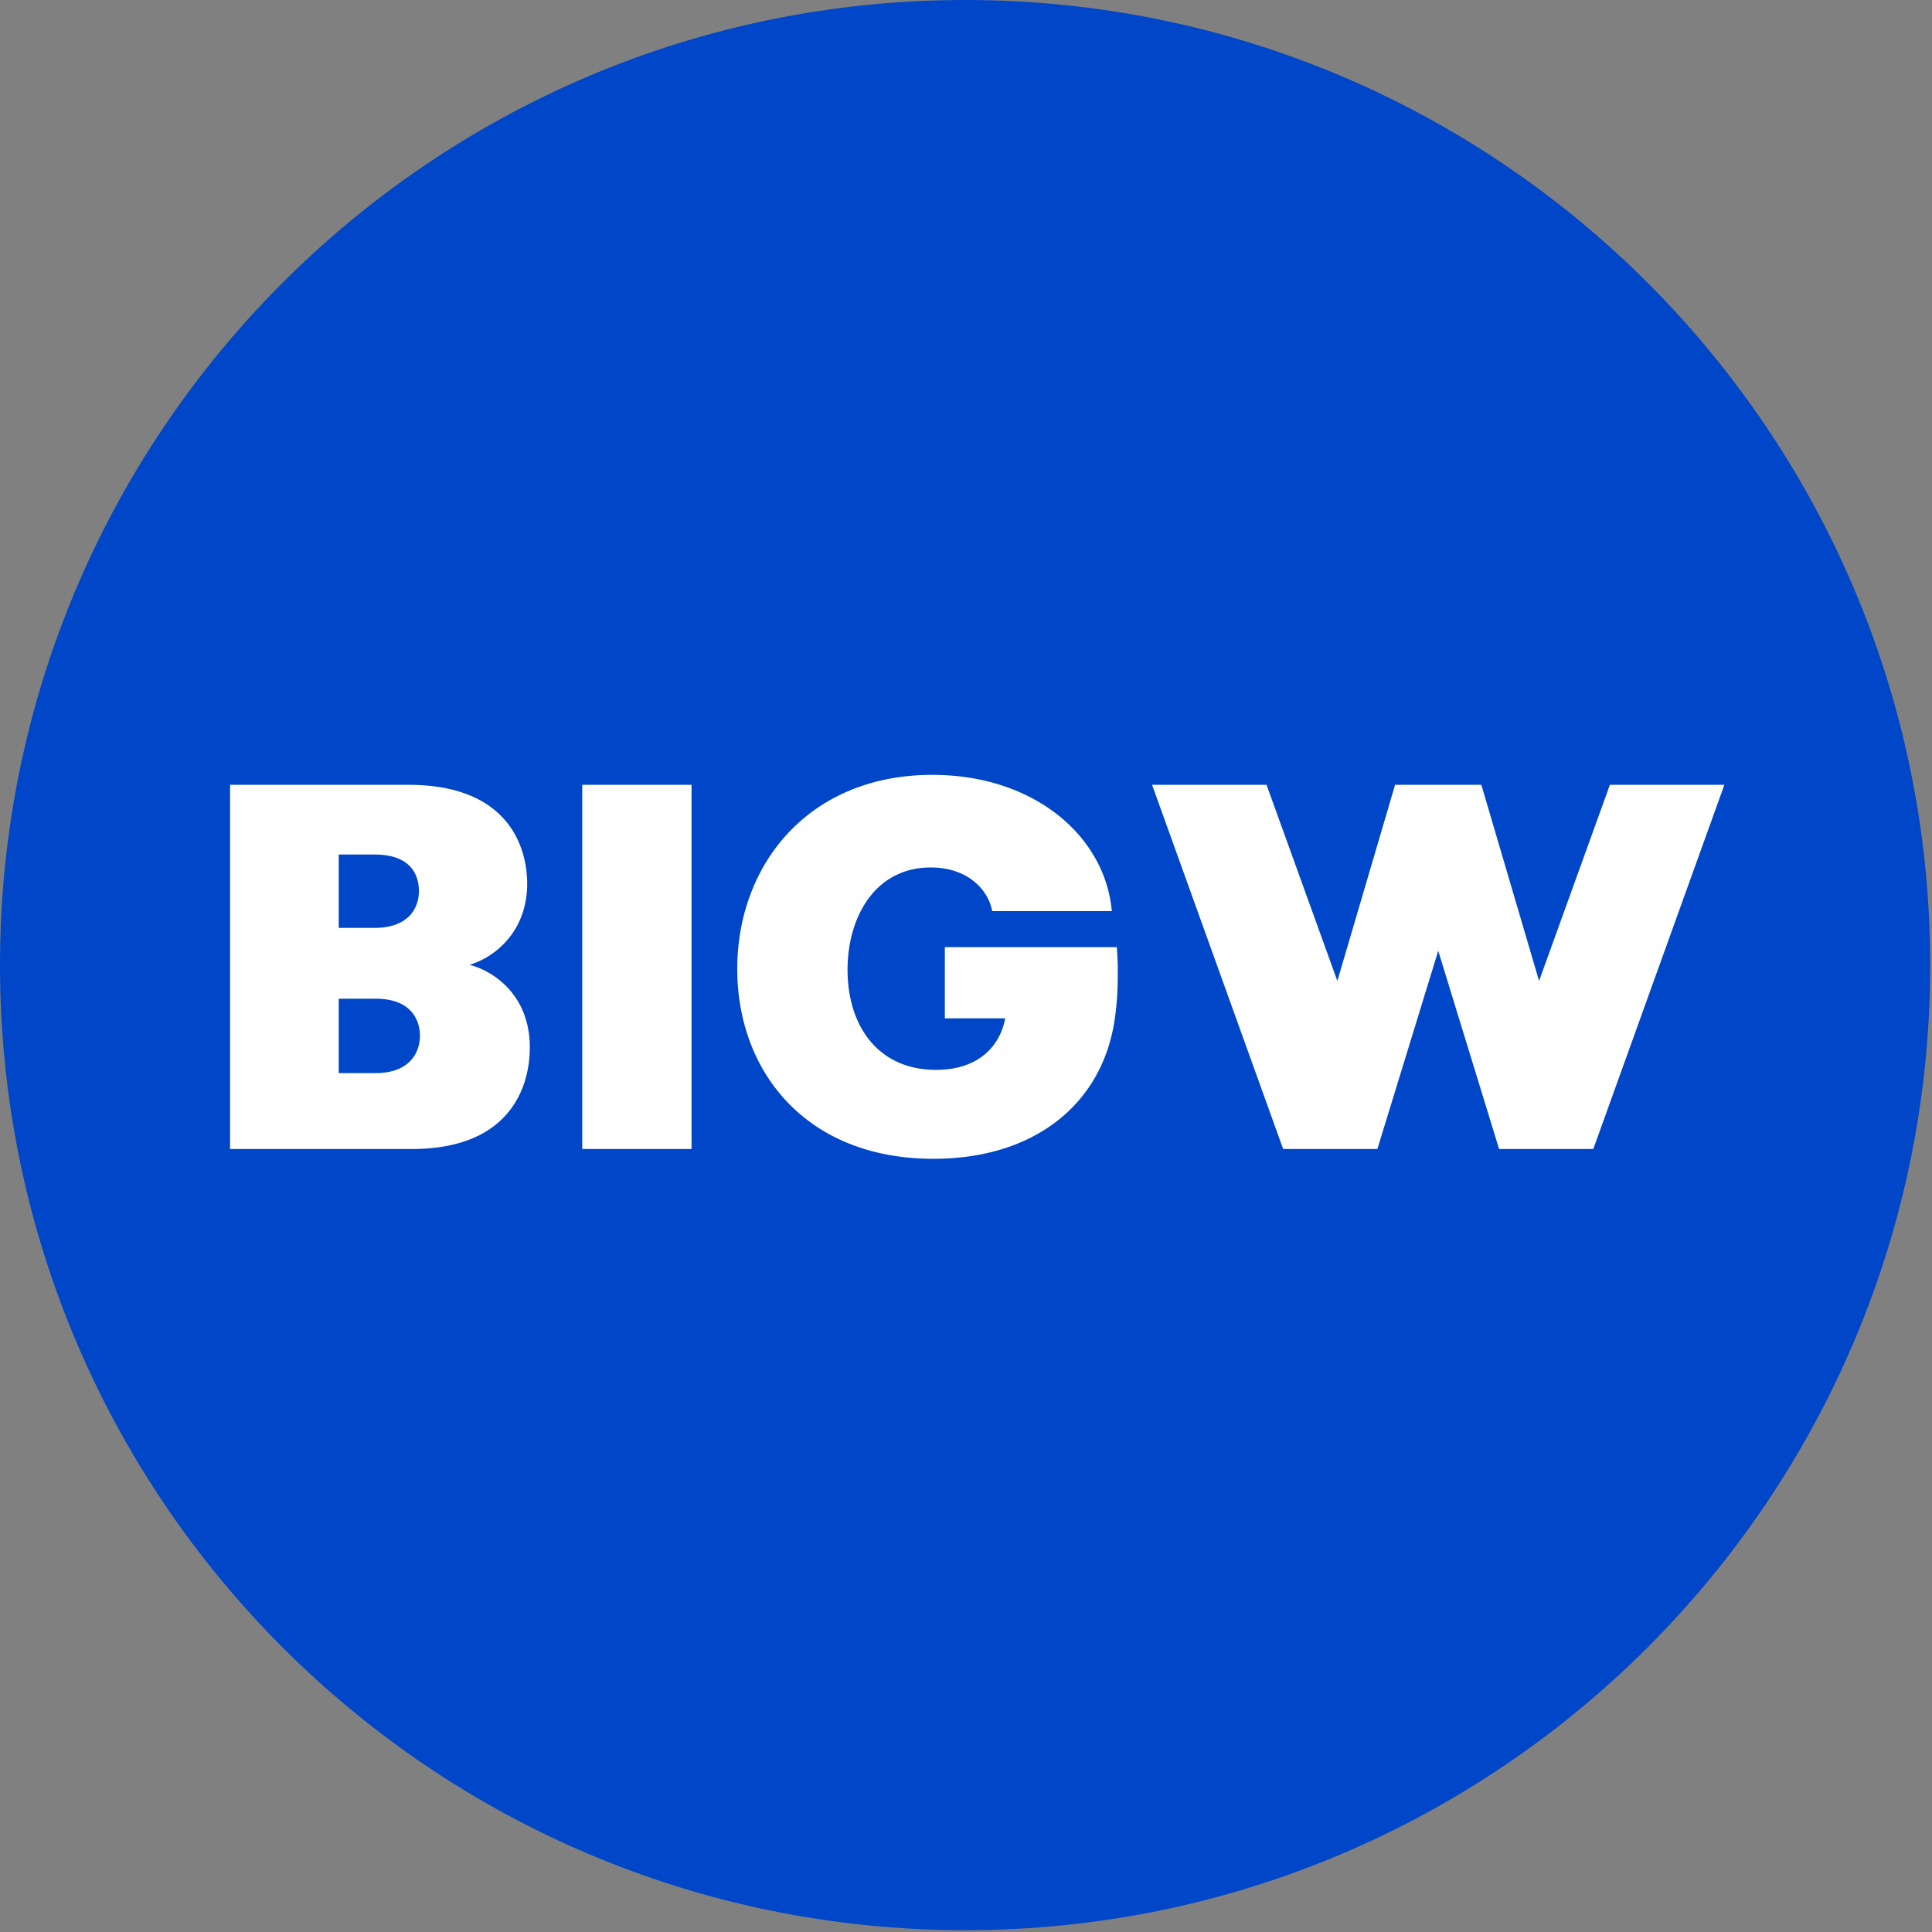
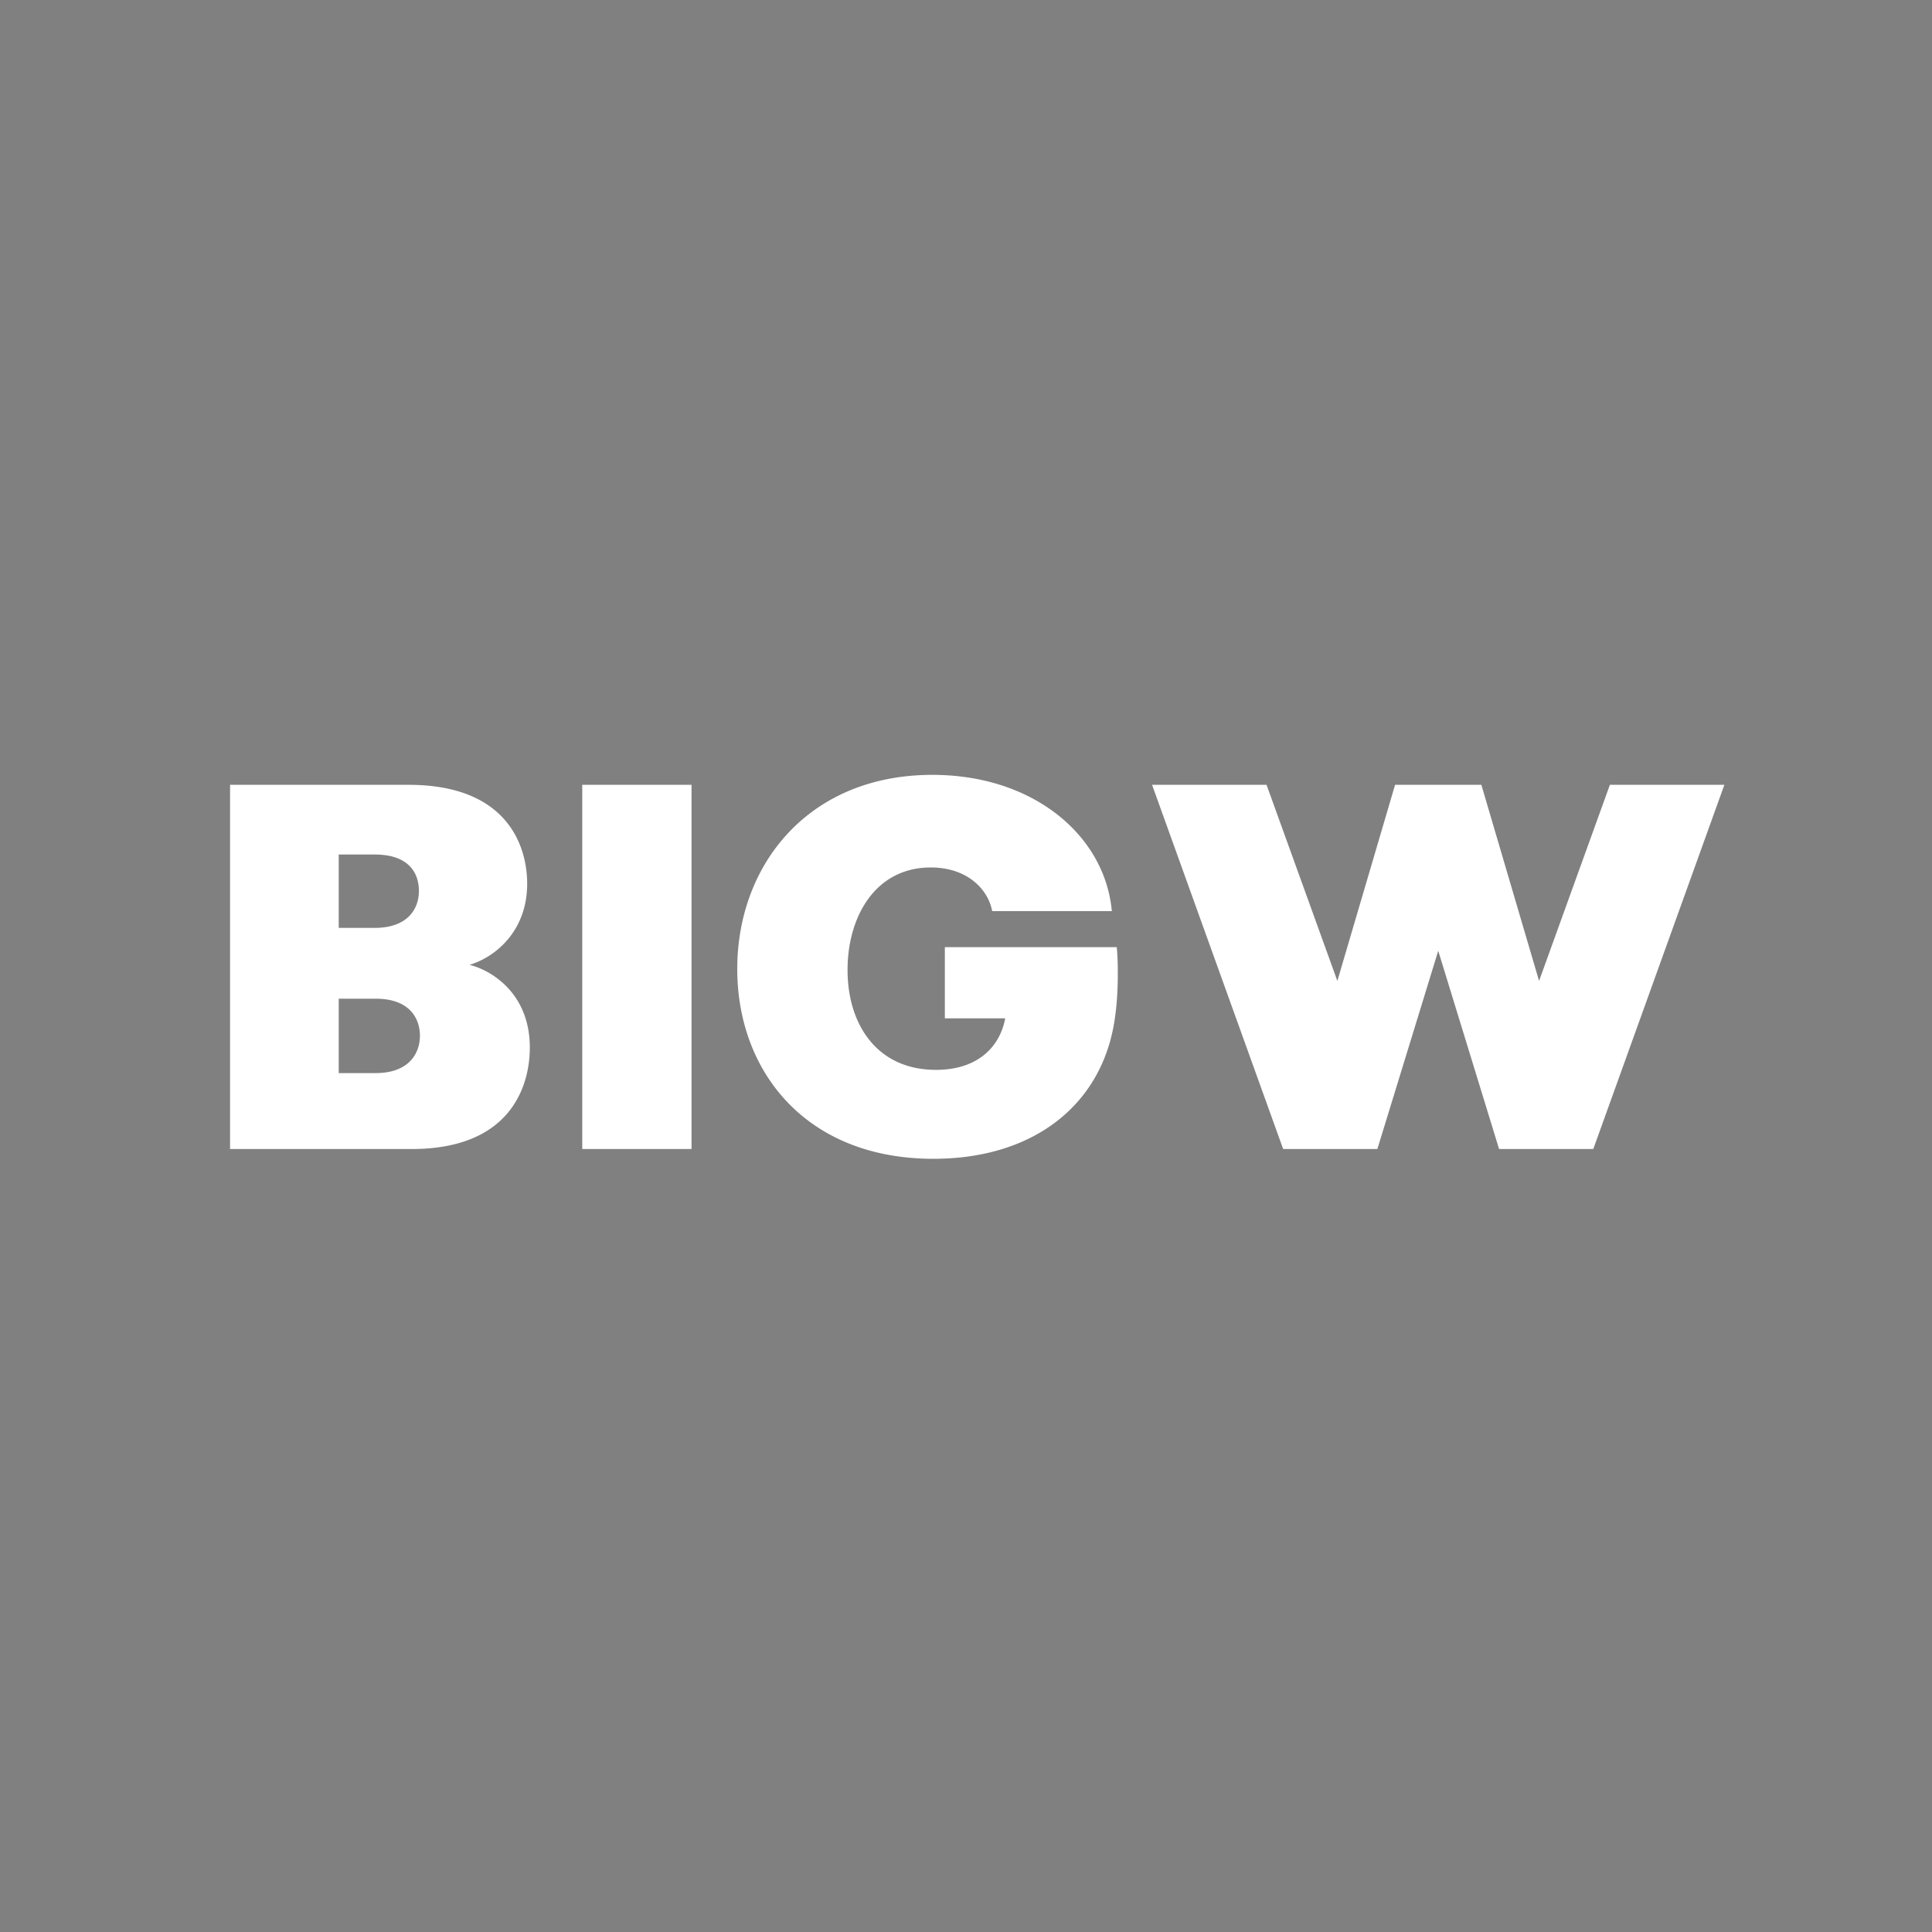
<svg xmlns="http://www.w3.org/2000/svg" fill="none" height="116" width="116">
  <rect width="100%" height="100%" fill="#808080" stroke="none" />
-   <path fill="#0046C8" d="M57.945 115.891c32.003 0 57.946-25.943 57.946-57.946C115.891 25.943 89.948 0 57.945 0 25.943 0 0 25.943 0 57.945c0 32.003 25.943 57.946 57.945 57.946Z" />
-   <path fill="#fff" d="m96.66 47.122-4.252 11.774-3.465-11.774h-5.181l-3.465 11.774-4.252-11.774h-6.873l7.87 21.867h5.657l3.654-11.902 3.654 11.901h5.656l7.87-21.866H96.66ZM13.813 47.122h10.716c6 0 7.123 3.745 7.123 5.933 0 2.902-1.967 4.435-3.464 4.875 1.282.312 3.623 1.686 3.623 4.967 0 2.248-1.094 6.092-7.093 6.092H13.813V47.121Zm8.682 8.59c1.967 0 2.657-1.124 2.657-2.218 0-.904-.44-2.187-2.657-2.187h-2.157v4.405h2.157Zm-2.157 4.252v4.466h2.218c1.968 0 2.657-1.155 2.657-2.248 0-.905-.5-2.218-2.657-2.218h-2.218ZM34.959 47.122h6.562v21.867h-6.562V47.121ZM67.052 56.867H56.73v4.277h3.623c-.312 1.687-1.625 3.092-4.155 3.092-3.562 0-5.31-2.75-5.31-6 0-3.183 1.656-6.152 4.998-6.152 2.249 0 3.465 1.374 3.685 2.621h7.185c-.404-4.497-4.656-8.181-10.778-8.181-7.435 0-11.712 5.401-11.712 11.651 0 6.153 4.124 11.401 11.774 11.401 6.066 0 10.041-3.265 10.854-8.15.158-.951.22-1.937.22-2.95a16.883 16.883 0 0 0-.062-1.609Z" />
+   <path fill="#fff" d="m96.66 47.122-4.252 11.774-3.465-11.774h-5.181l-3.465 11.774-4.252-11.774h-6.873l7.87 21.867h5.657l3.654-11.902 3.654 11.901h5.656l7.87-21.866H96.66ZM13.813 47.122h10.716c6 0 7.123 3.745 7.123 5.933 0 2.902-1.967 4.435-3.464 4.875 1.282.312 3.623 1.686 3.623 4.967 0 2.248-1.094 6.092-7.093 6.092H13.813V47.121Zm8.682 8.59c1.967 0 2.657-1.124 2.657-2.218 0-.904-.44-2.187-2.657-2.187h-2.157v4.405Zm-2.157 4.252v4.466h2.218c1.968 0 2.657-1.155 2.657-2.248 0-.905-.5-2.218-2.657-2.218h-2.218ZM34.959 47.122h6.562v21.867h-6.562V47.121ZM67.052 56.867H56.73v4.277h3.623c-.312 1.687-1.625 3.092-4.155 3.092-3.562 0-5.31-2.75-5.31-6 0-3.183 1.656-6.152 4.998-6.152 2.249 0 3.465 1.374 3.685 2.621h7.185c-.404-4.497-4.656-8.181-10.778-8.181-7.435 0-11.712 5.401-11.712 11.651 0 6.153 4.124 11.401 11.774 11.401 6.066 0 10.041-3.265 10.854-8.15.158-.951.22-1.937.22-2.95a16.883 16.883 0 0 0-.062-1.609Z" />
</svg>